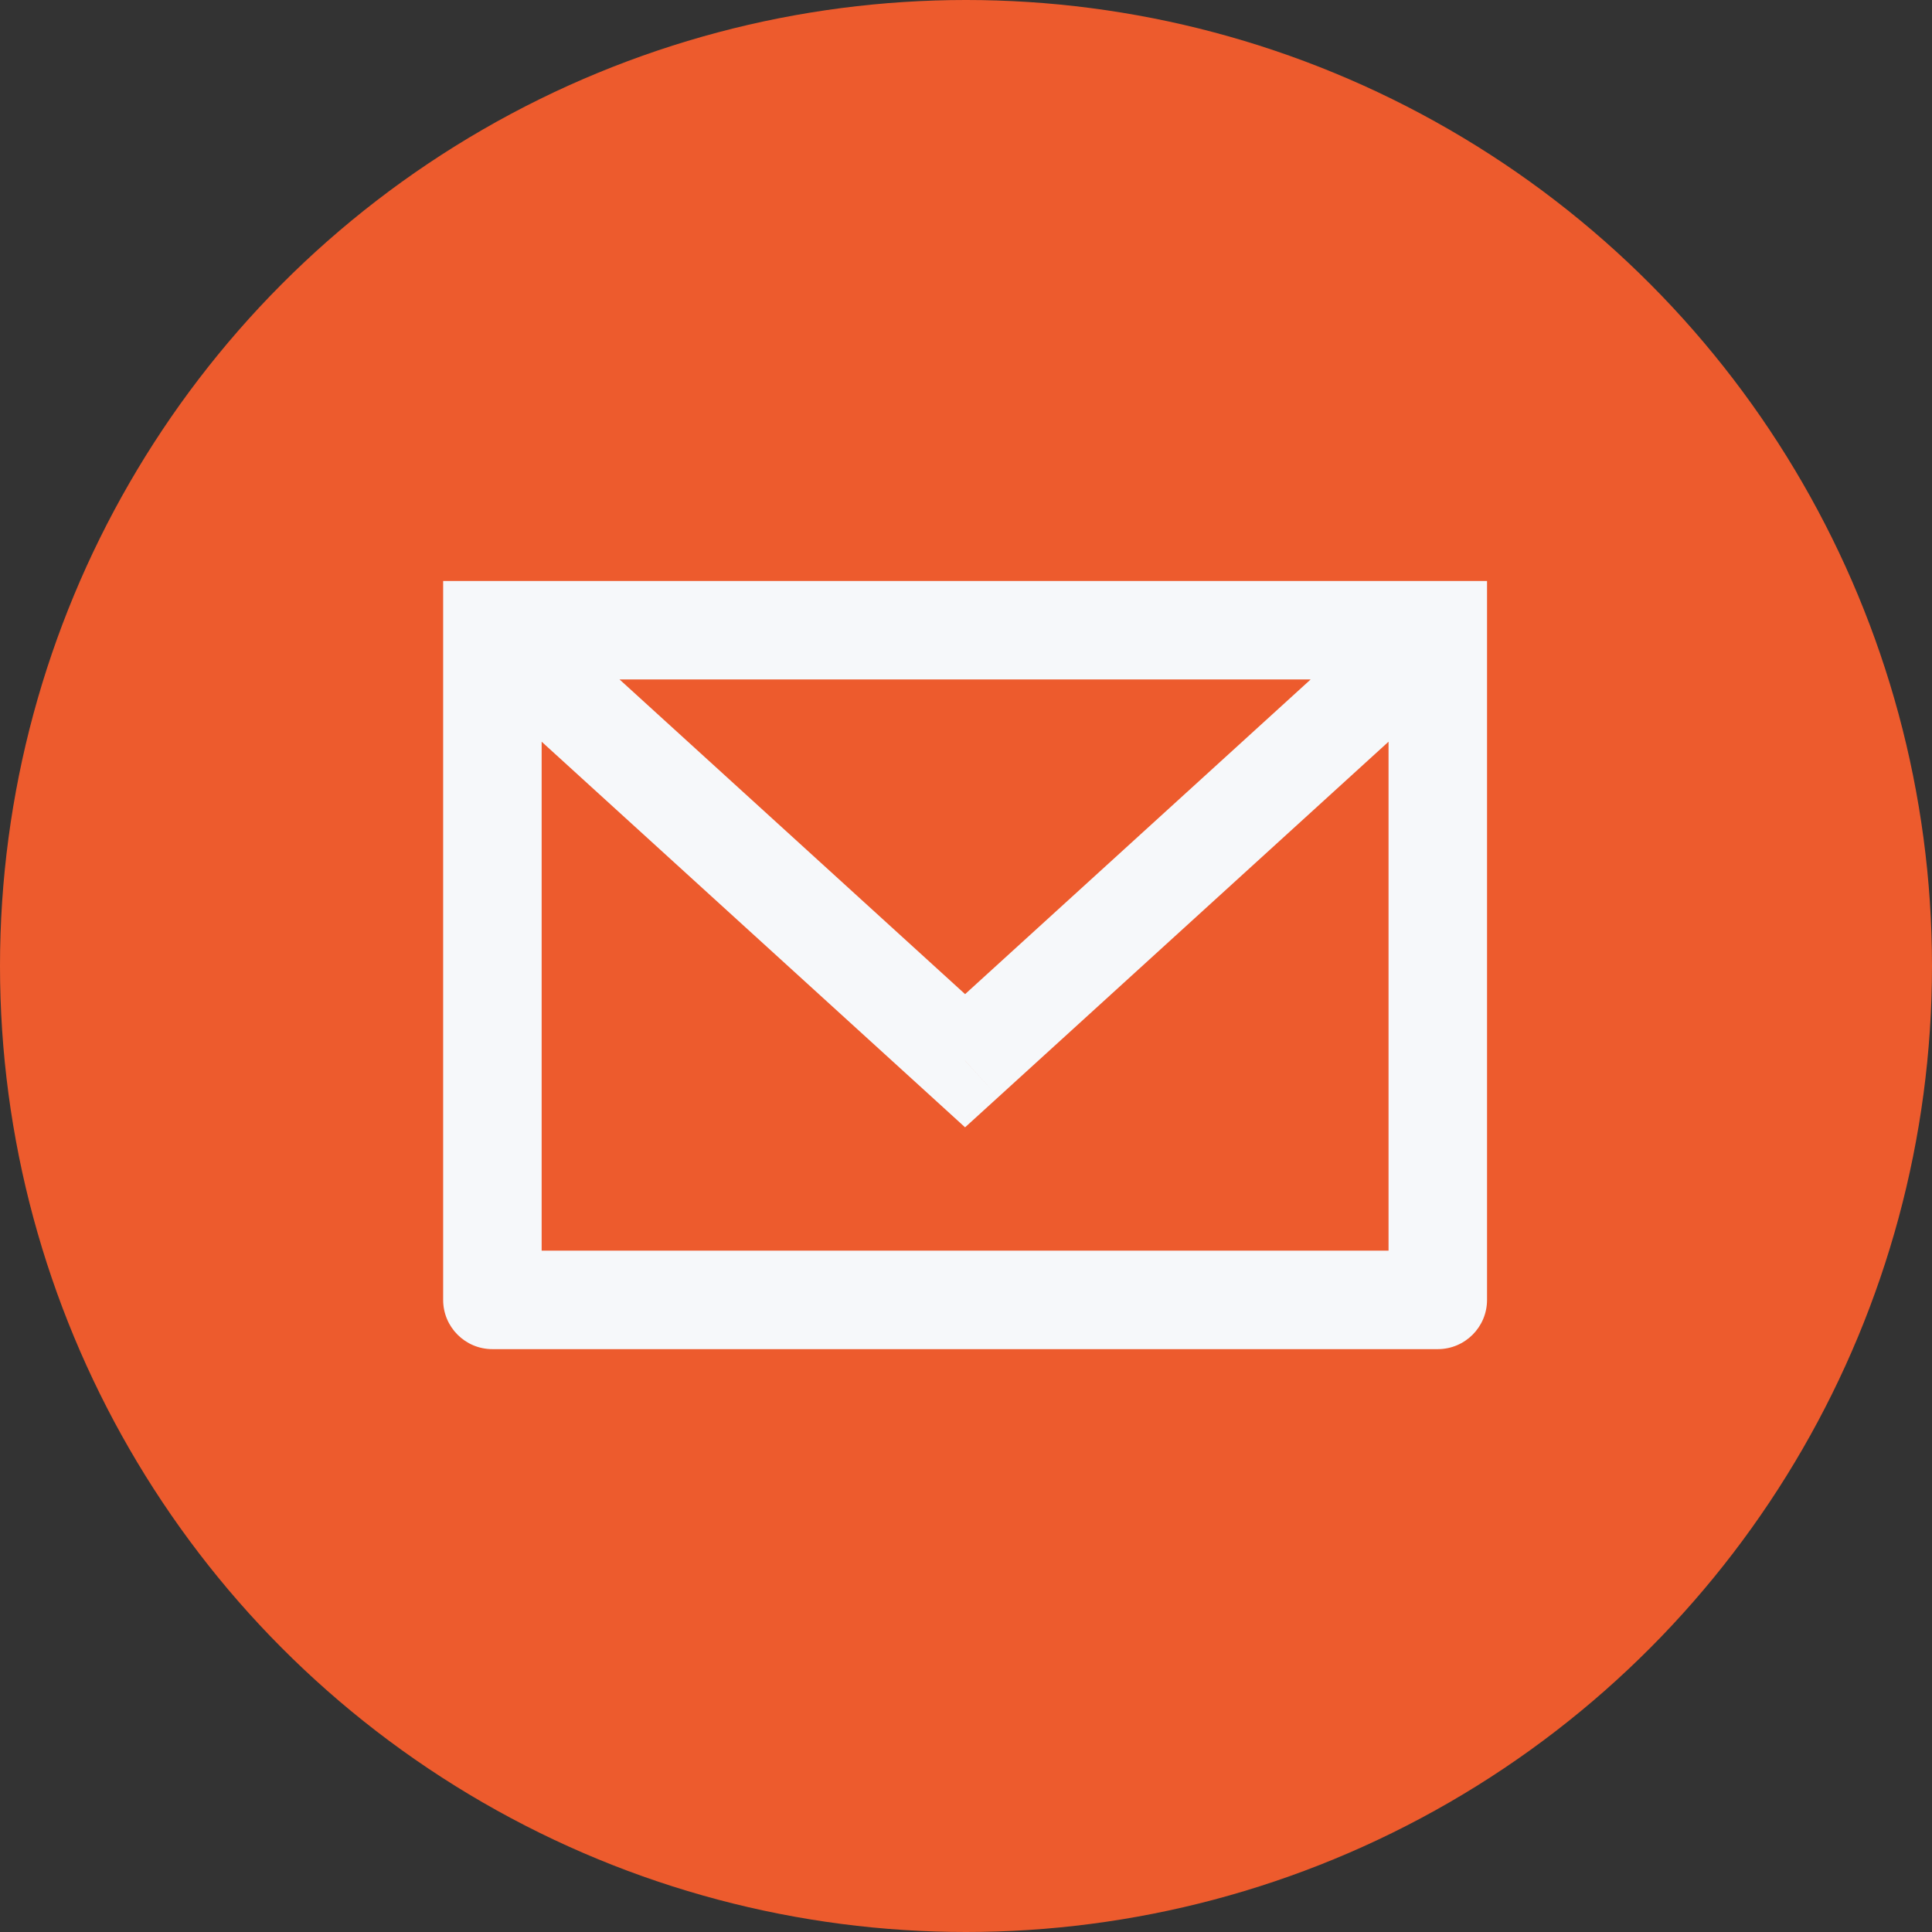
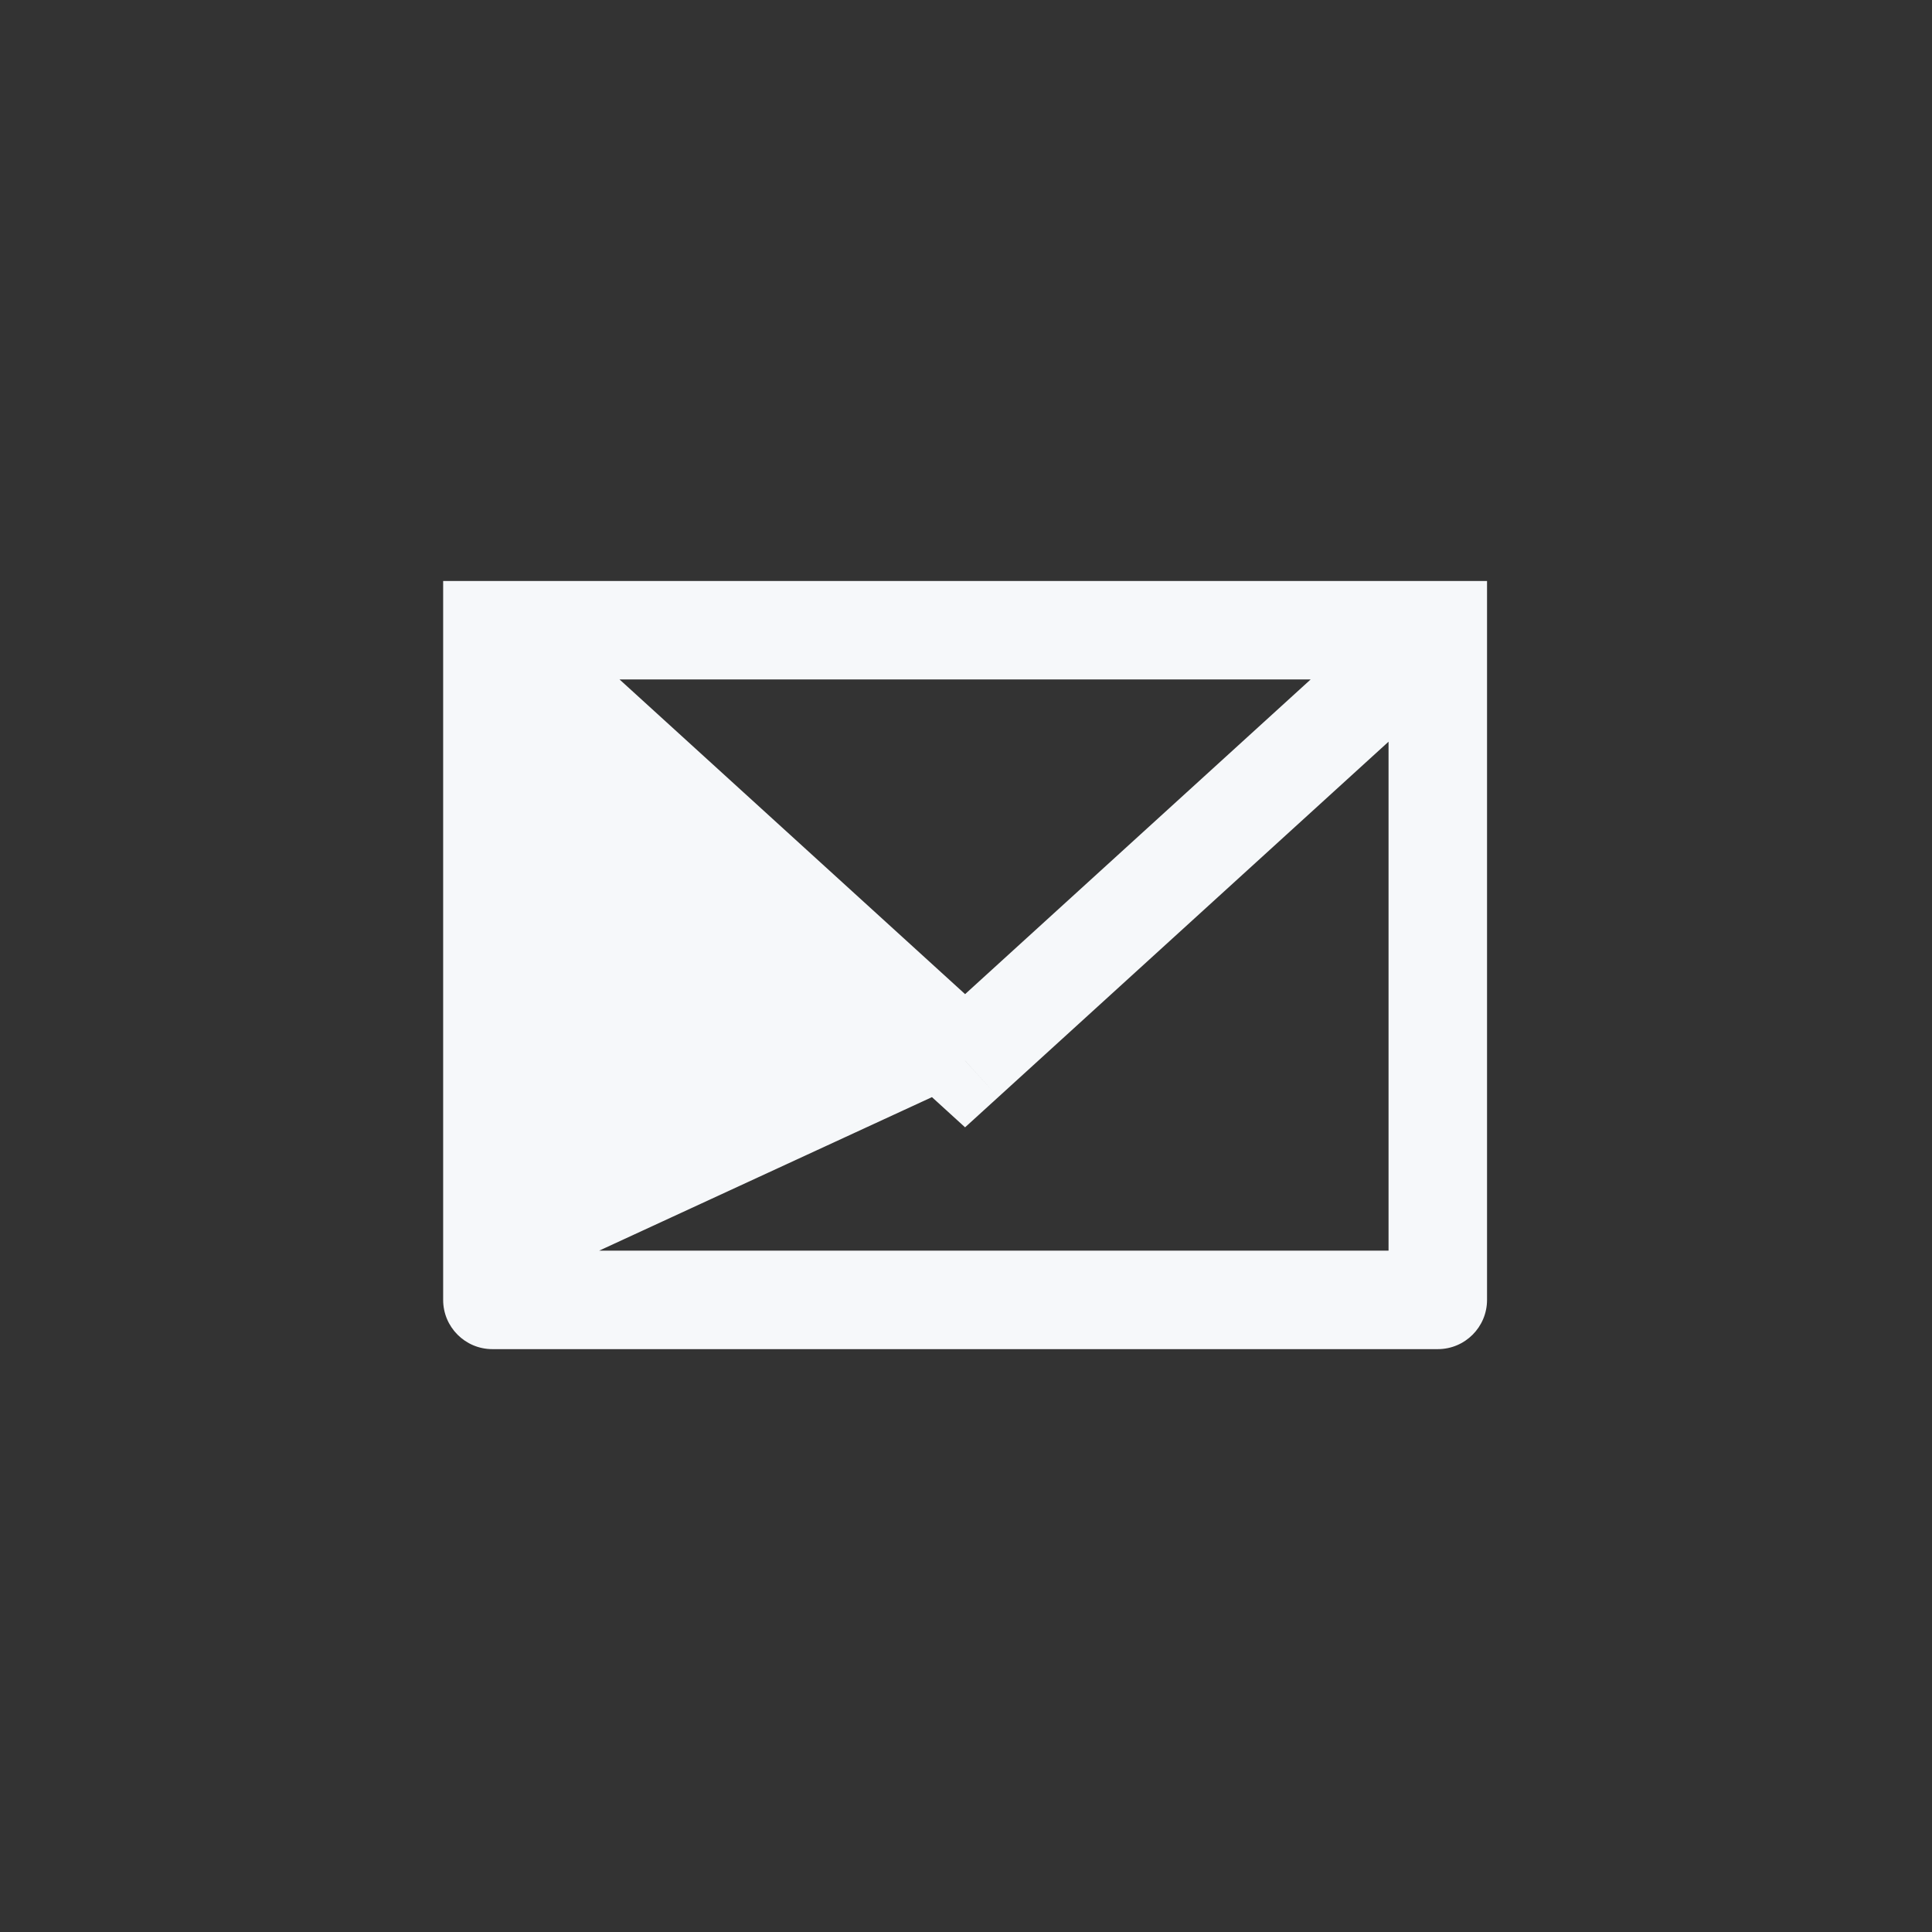
<svg xmlns="http://www.w3.org/2000/svg" width="48" height="48" viewBox="0 0 48 48" fill="none">
  <rect x="0" y="0" width="48" height="48" fill="#333333" stroke="none" />
-   <circle cx="24" cy="24" r="24" fill="#ED5B2D" />
-   <path d="M12.233 15.658V14.435H11.01V15.658H12.233ZM23.977 26.354L23.154 27.258L23.977 28.008L24.801 27.258L23.977 26.354ZM35.721 15.658H36.945V14.435H35.721V15.658ZM35.721 32.296V33.519C36.397 33.519 36.945 32.971 36.945 32.296H35.721ZM12.233 32.296H11.01C11.01 32.971 11.558 33.519 12.233 33.519V32.296ZM11.41 16.563L23.154 27.258L24.801 25.449L13.057 14.754L11.41 16.563ZM24.801 27.258L36.545 16.563L34.898 14.754L23.154 25.449L24.801 27.258ZM12.233 16.881H35.721V14.435H12.233V16.881ZM34.498 15.658V32.296H36.945V15.658H34.498ZM35.721 31.072H12.233V33.519H35.721V31.072ZM13.457 32.296V15.658H11.01V32.296H13.457Z" fill="#F6F8FA" />
+   <path d="M12.233 15.658V14.435H11.01V15.658H12.233ZM23.977 26.354L23.154 27.258L23.977 28.008L24.801 27.258L23.977 26.354ZM35.721 15.658H36.945V14.435H35.721V15.658ZM35.721 32.296V33.519C36.397 33.519 36.945 32.971 36.945 32.296H35.721ZM12.233 32.296H11.01C11.01 32.971 11.558 33.519 12.233 33.519V32.296ZL23.154 27.258L24.801 25.449L13.057 14.754L11.41 16.563ZM24.801 27.258L36.545 16.563L34.898 14.754L23.154 25.449L24.801 27.258ZM12.233 16.881H35.721V14.435H12.233V16.881ZM34.498 15.658V32.296H36.945V15.658H34.498ZM35.721 31.072H12.233V33.519H35.721V31.072ZM13.457 32.296V15.658H11.01V32.296H13.457Z" fill="#F6F8FA" />
</svg>